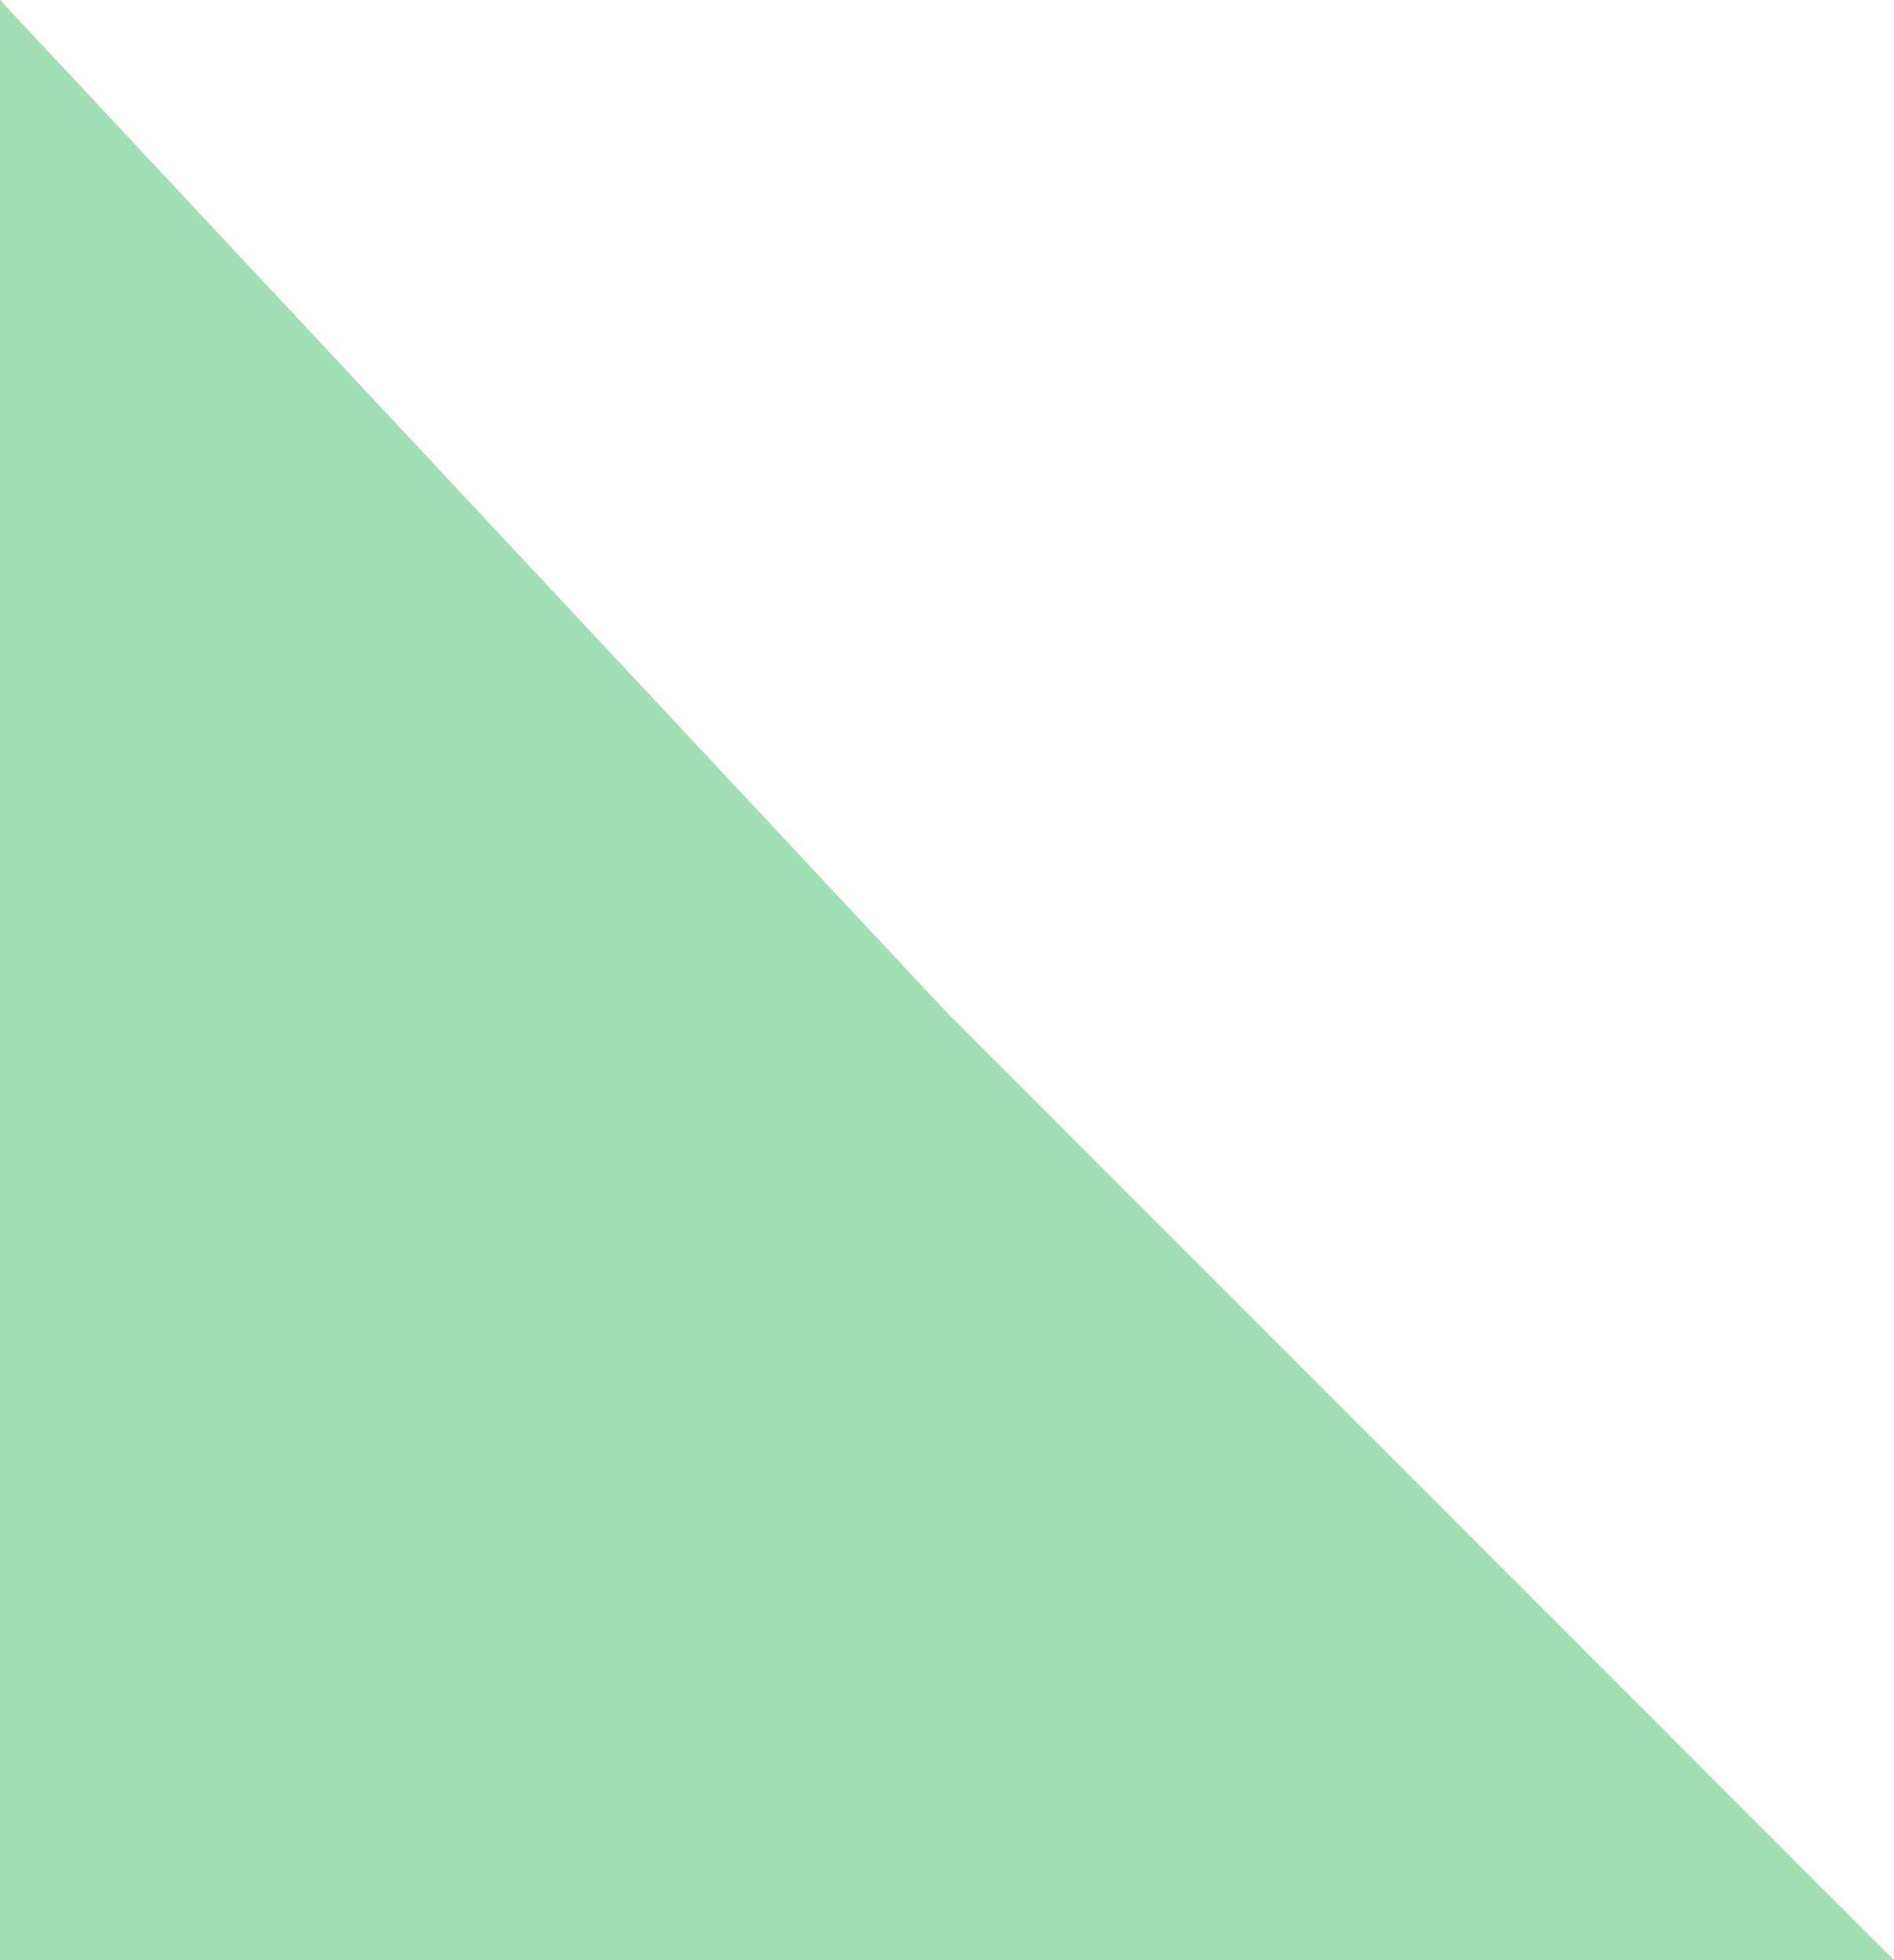
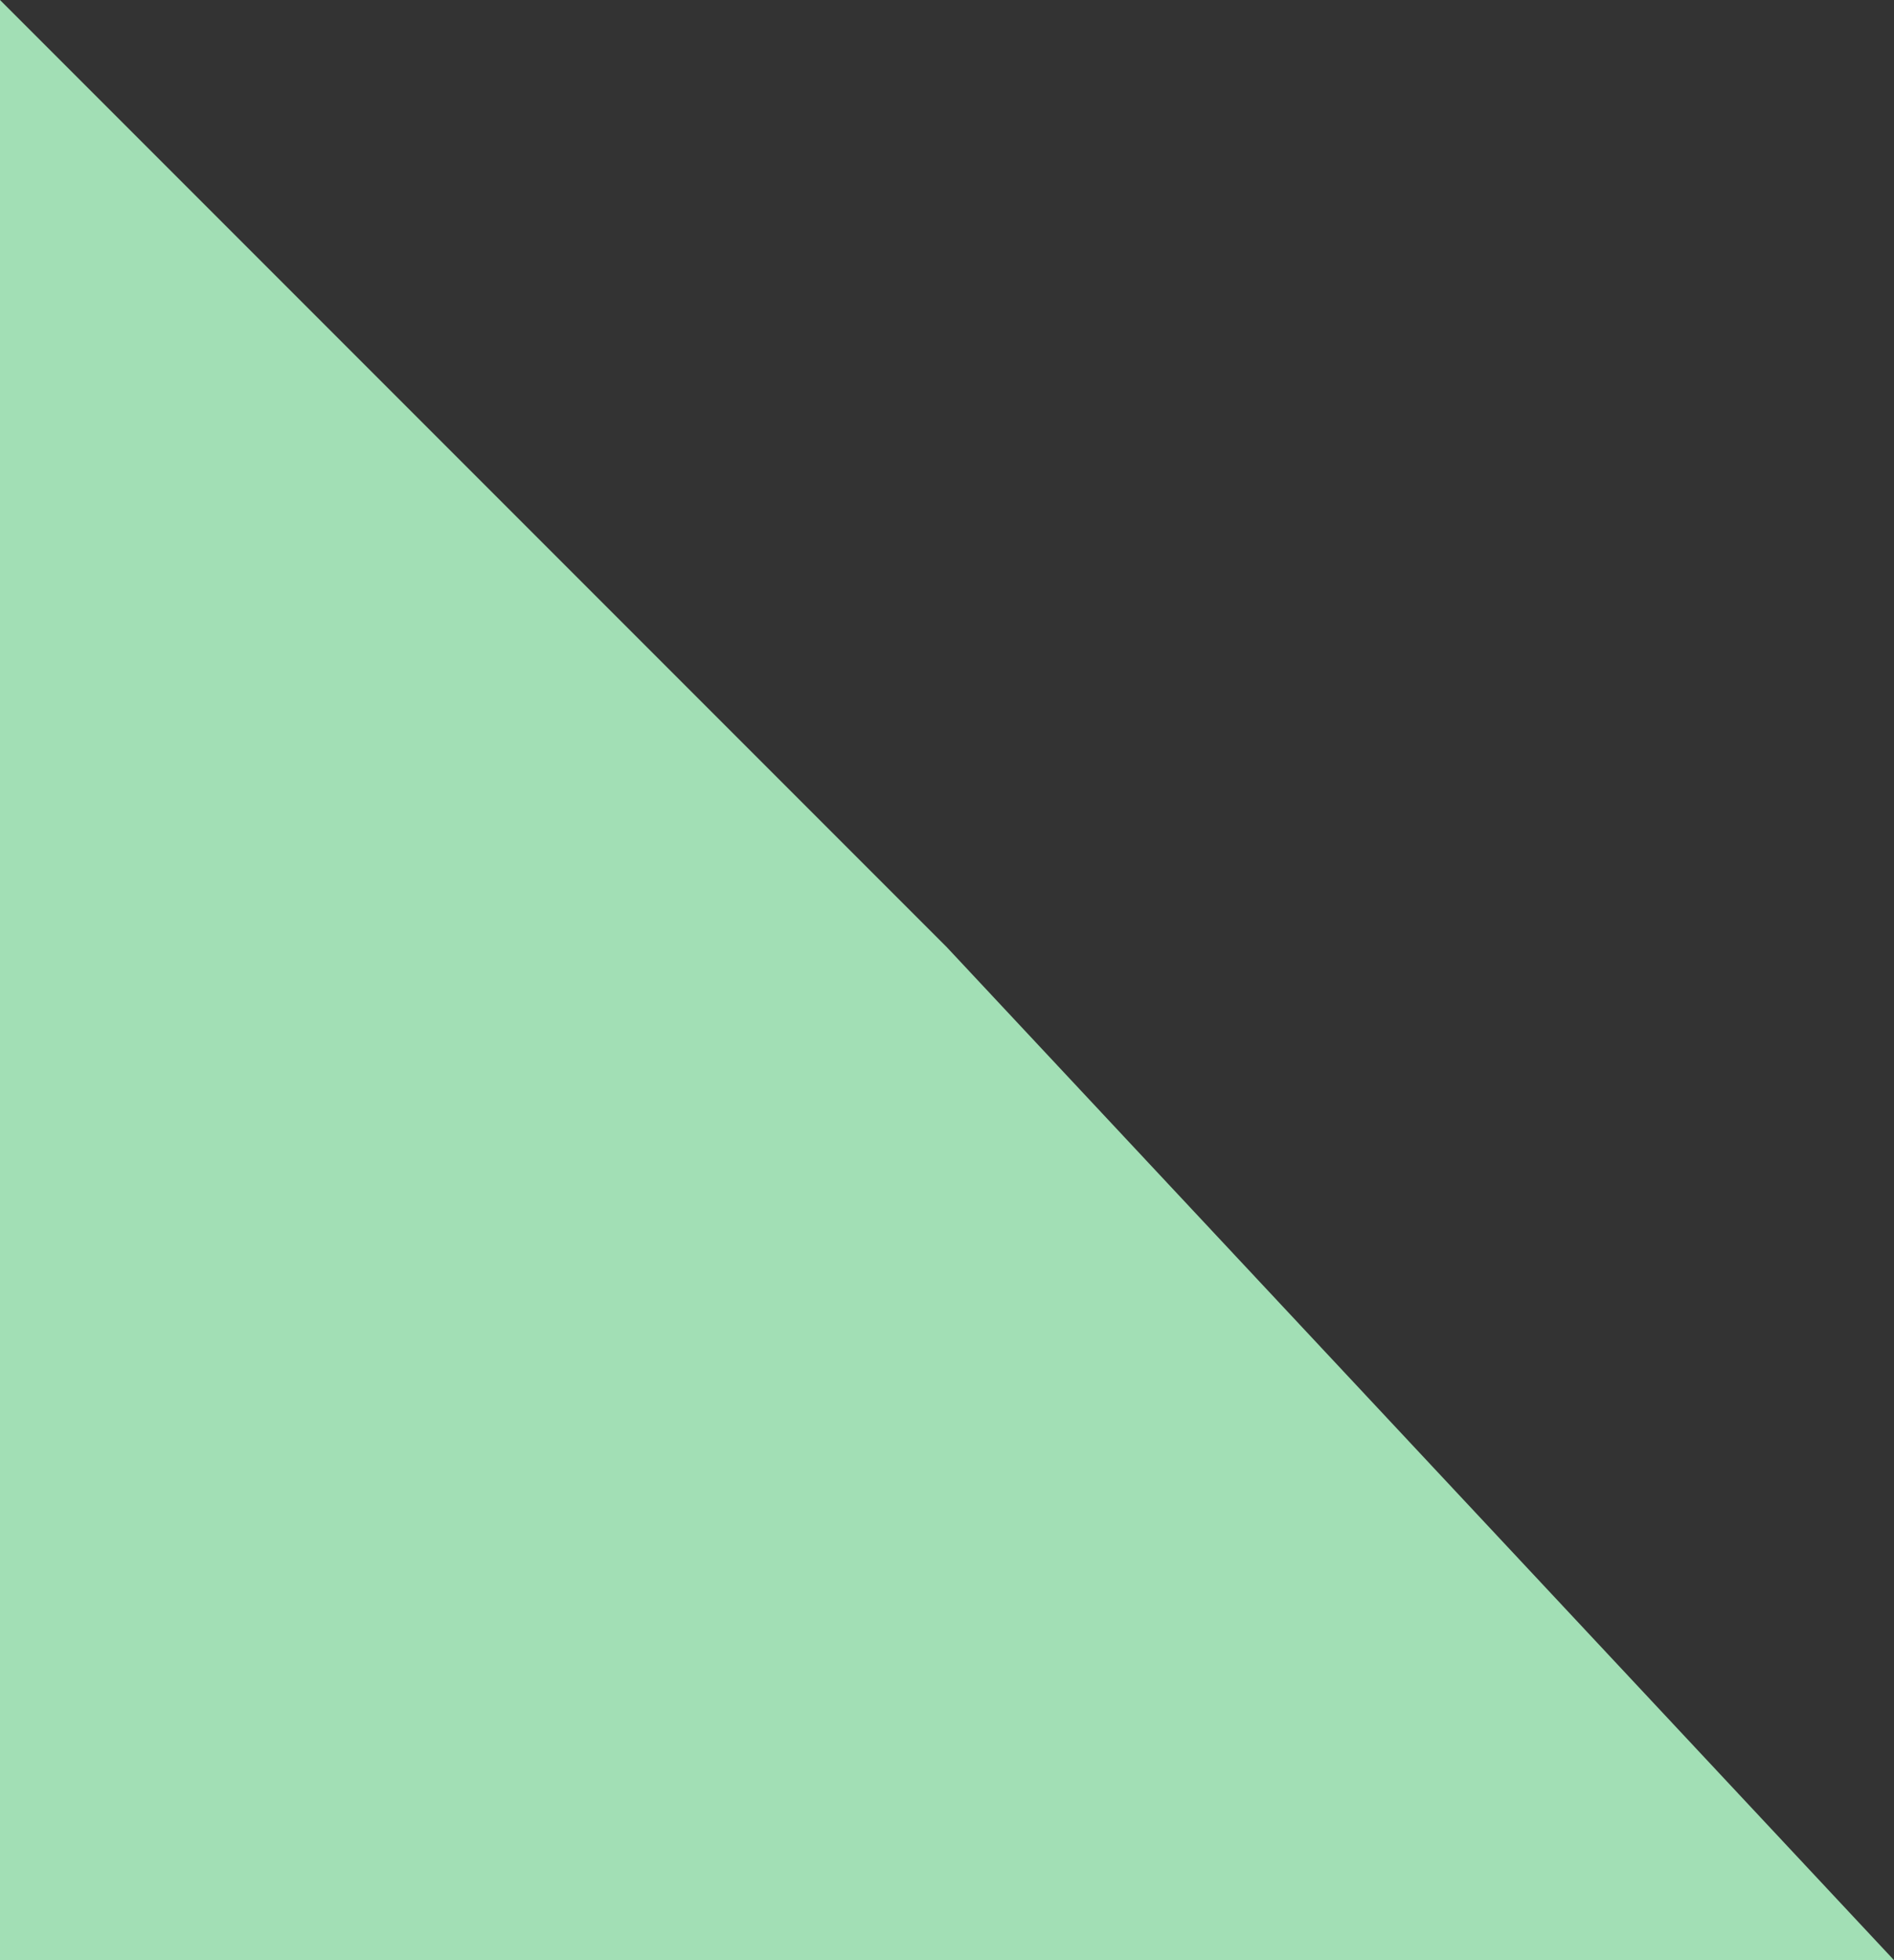
<svg xmlns="http://www.w3.org/2000/svg" width="29" height="30" viewBox="0 0 29 30" fill="none">
  <rect x="0" y="0" width="29" height="30" fill="#333333" stroke="none" />
  <path d="M0 0L14.5 14.5L29 30H0V0Z" fill="#A2DFB5" />
-   <path d="M29 30L14.5 15.5L-2.62268e-06 2.53526e-06L29 0L29 30Z" fill="white" />
</svg>